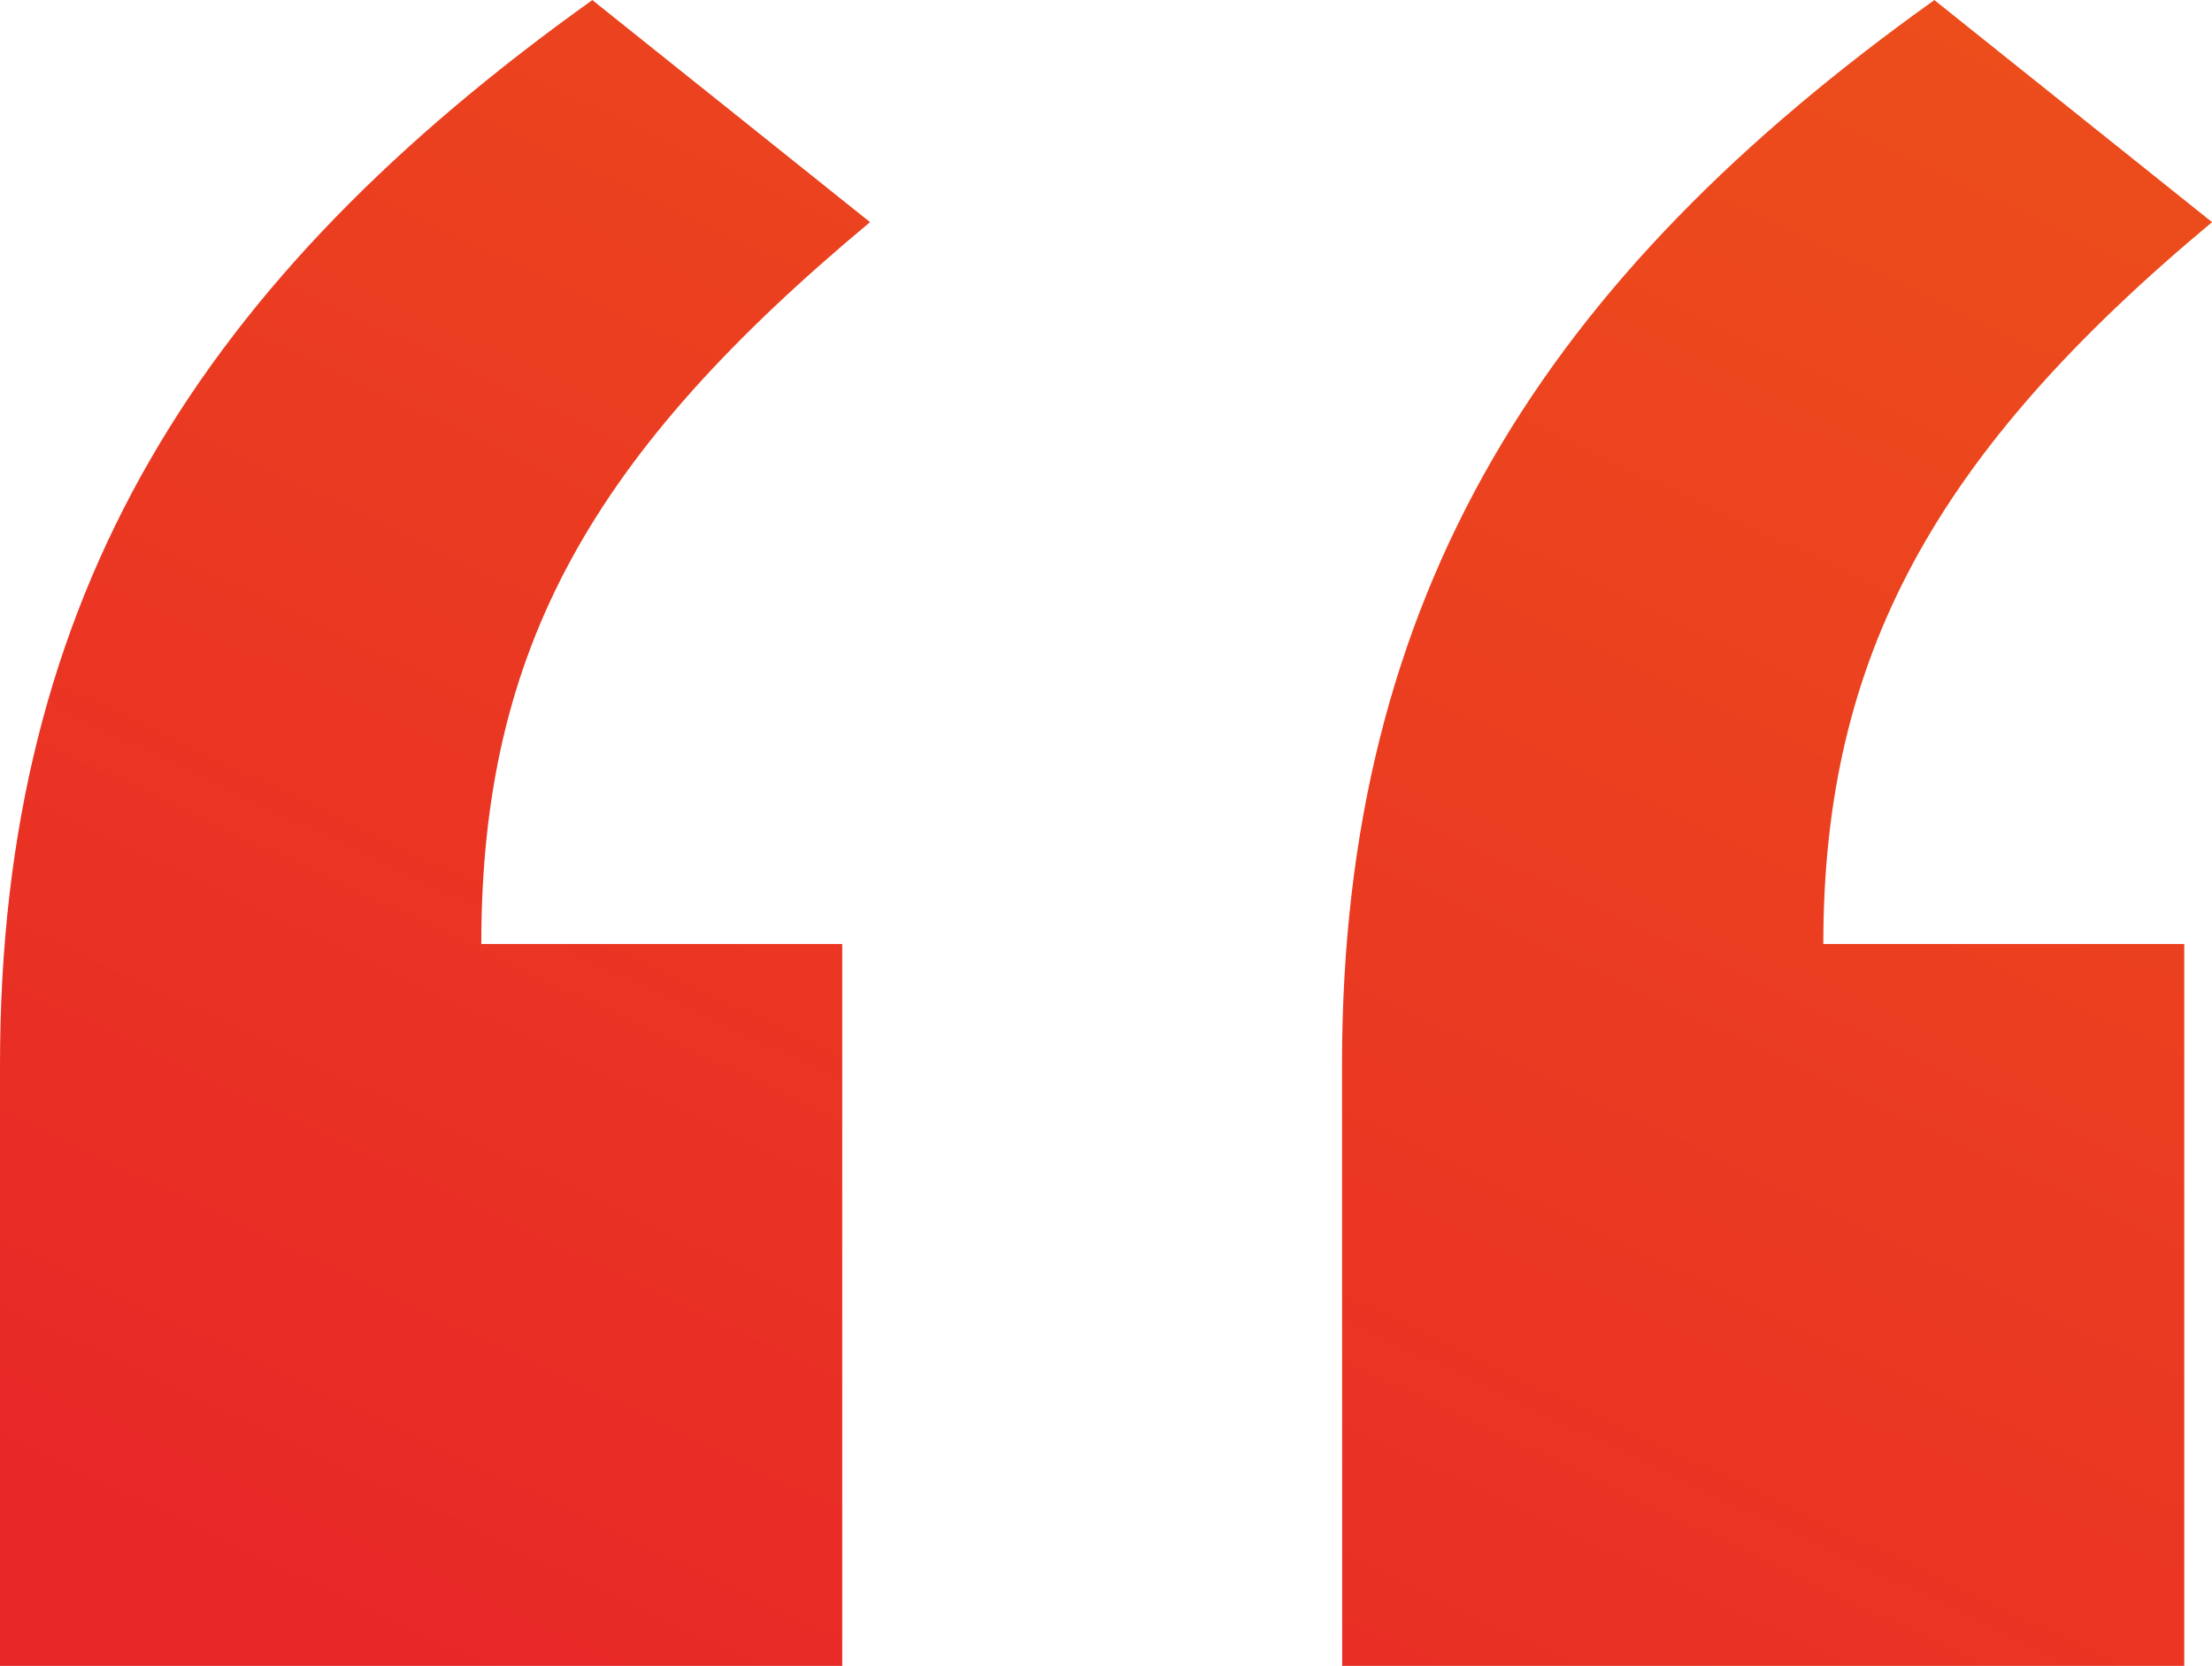
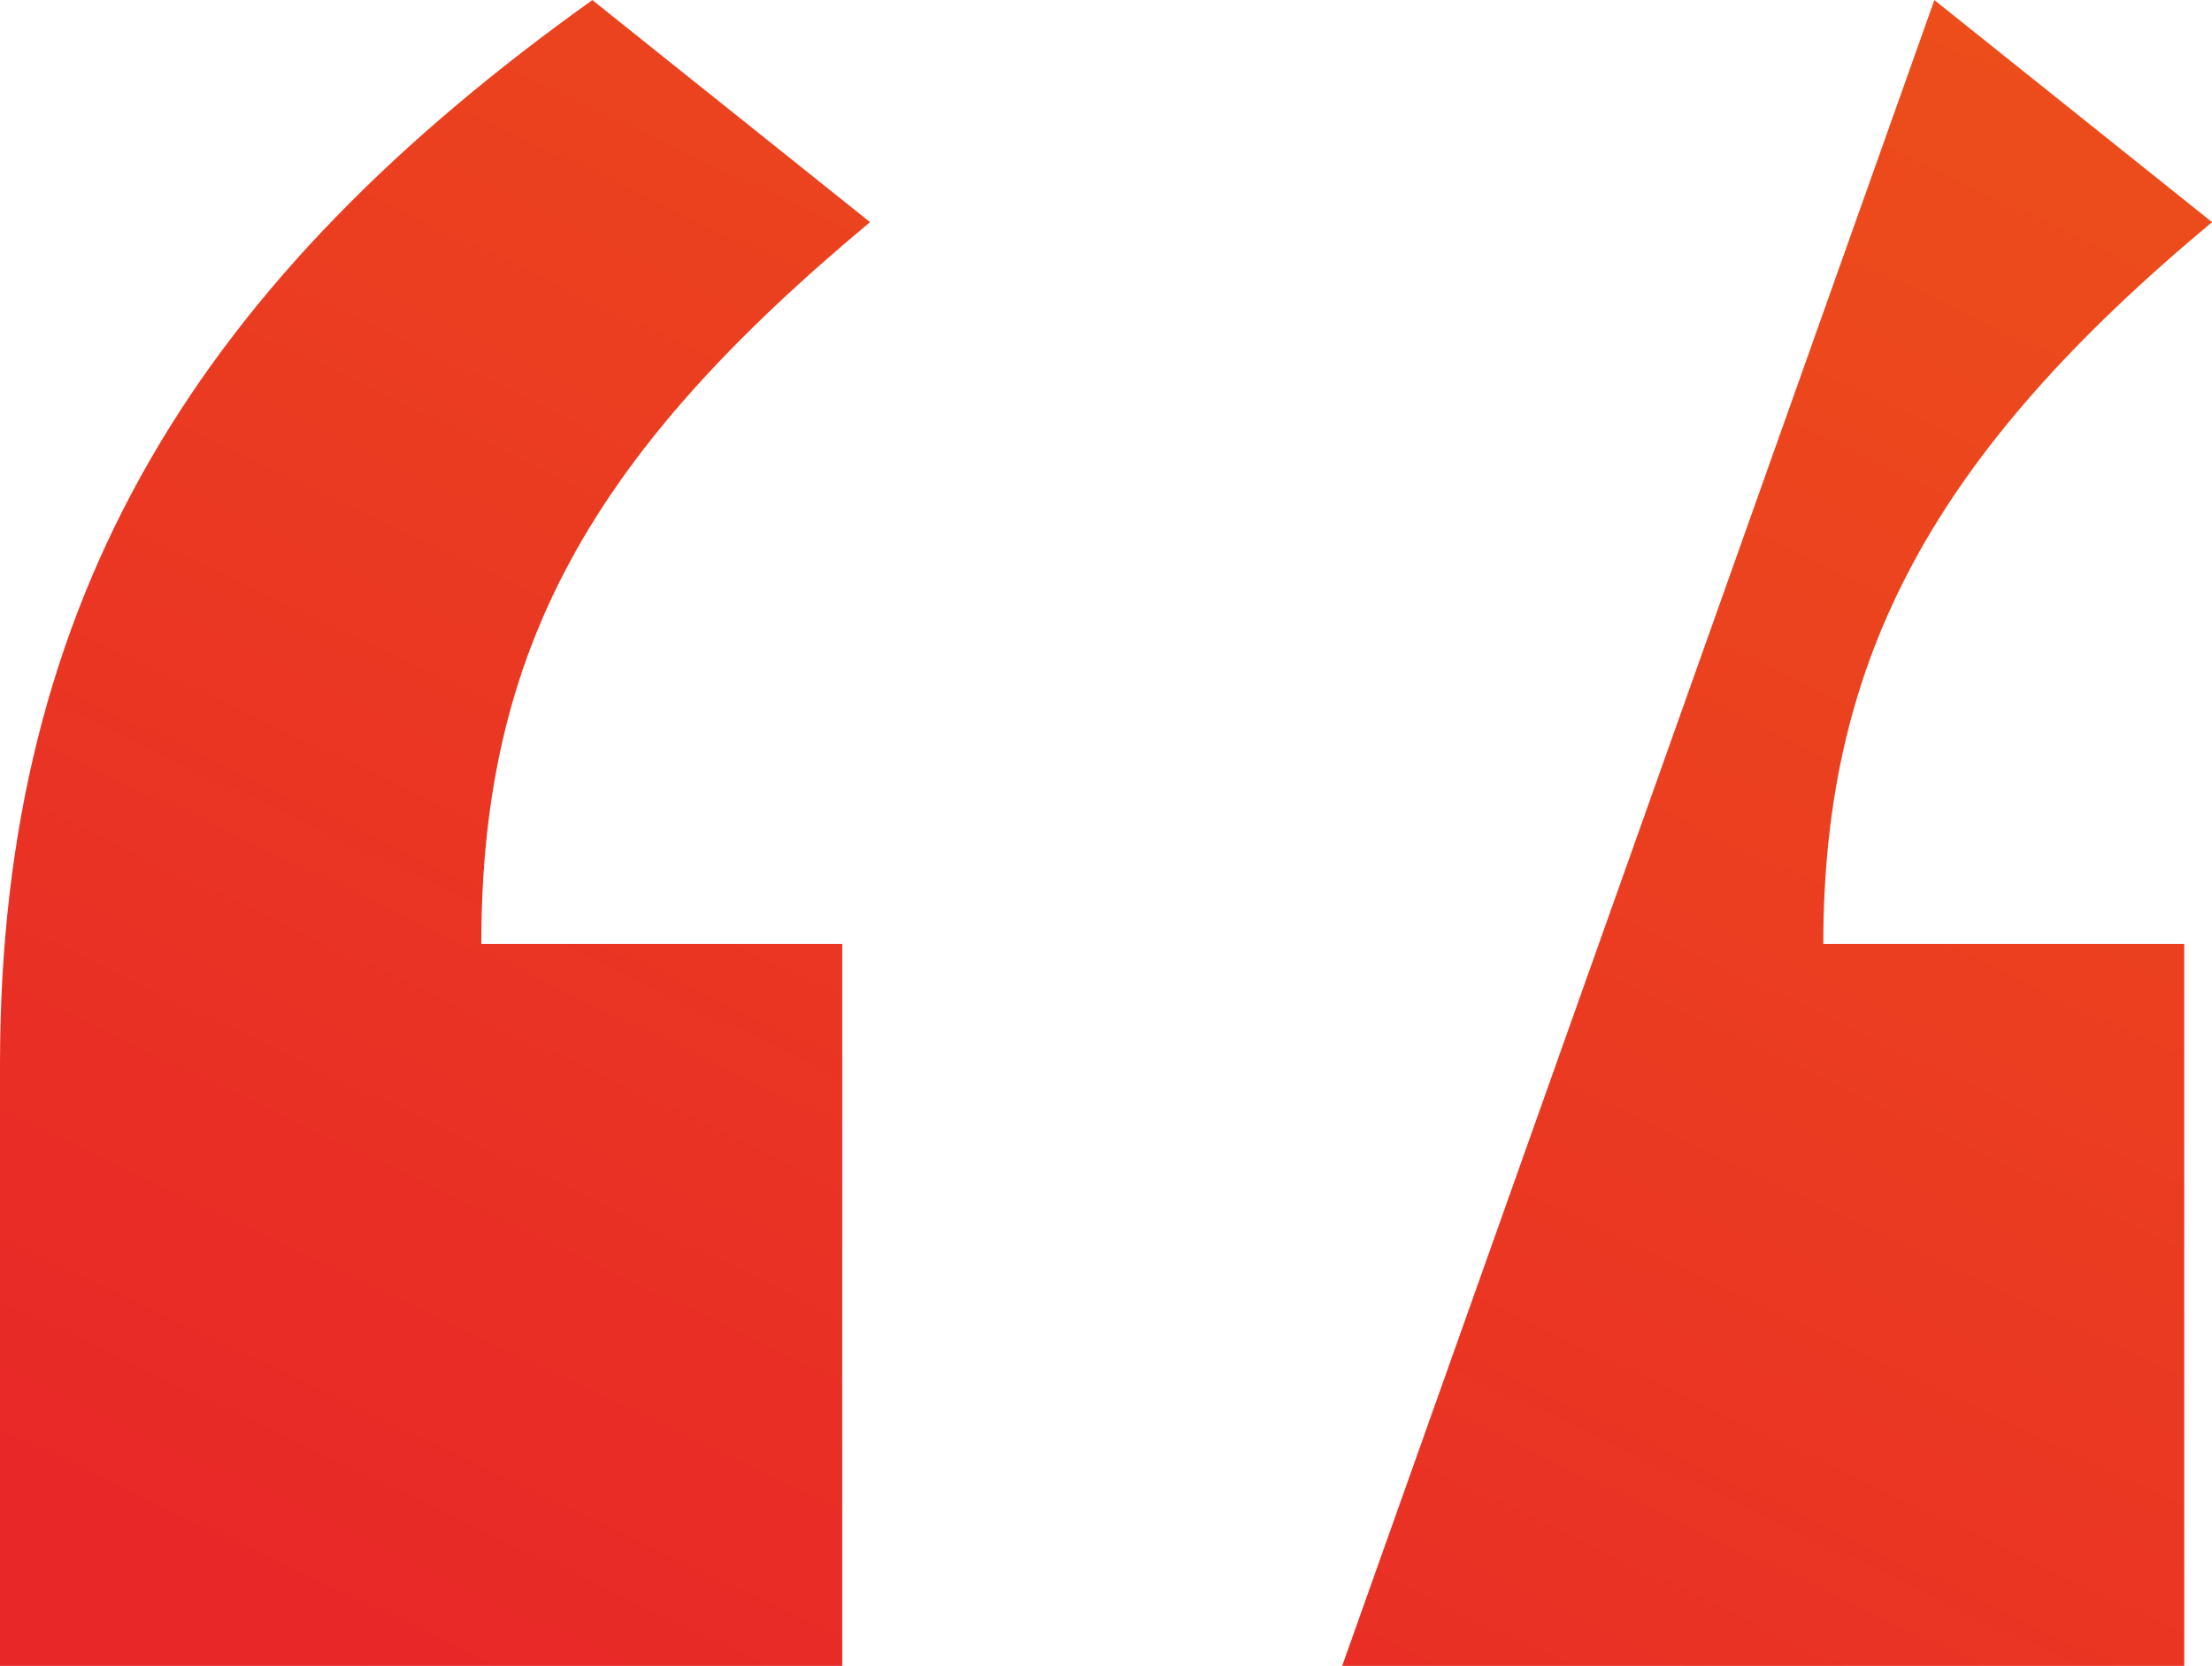
<svg xmlns="http://www.w3.org/2000/svg" width="39.718" height="29.913" viewBox="0 0 39.718 29.913">
  <defs>
    <linearGradient id="linear-gradient" x1="1.882" y1="-1.735" x2="0.132" y2="1" gradientUnits="objectBoundingBox">
      <stop offset="0" stop-color="#e82728" />
      <stop offset="0.498" stop-color="#ee5917" />
      <stop offset="1" stop-color="#e82728" />
    </linearGradient>
  </defs>
-   <path id="Path_745" data-name="Path 745" d="M-131.13-243.768h15.123V-256.73h-6.481c0-5.318,1.994-8.808,6.98-12.962l-4.986-3.988c-6.98,4.986-10.636,10.636-10.636,19.111Zm24.1,0H-91.91V-256.73h-6.481c0-5.152,1.994-8.808,6.98-12.962l-4.986-3.988c-6.98,4.986-10.636,10.636-10.636,19.111Z" transform="translate(131.13 273.681)" fill="url(#linear-gradient)" />
+   <path id="Path_745" data-name="Path 745" d="M-131.13-243.768h15.123V-256.73h-6.481c0-5.318,1.994-8.808,6.98-12.962l-4.986-3.988c-6.98,4.986-10.636,10.636-10.636,19.111Zm24.1,0H-91.91V-256.73h-6.481c0-5.152,1.994-8.808,6.98-12.962l-4.986-3.988Z" transform="translate(131.13 273.681)" fill="url(#linear-gradient)" />
</svg>